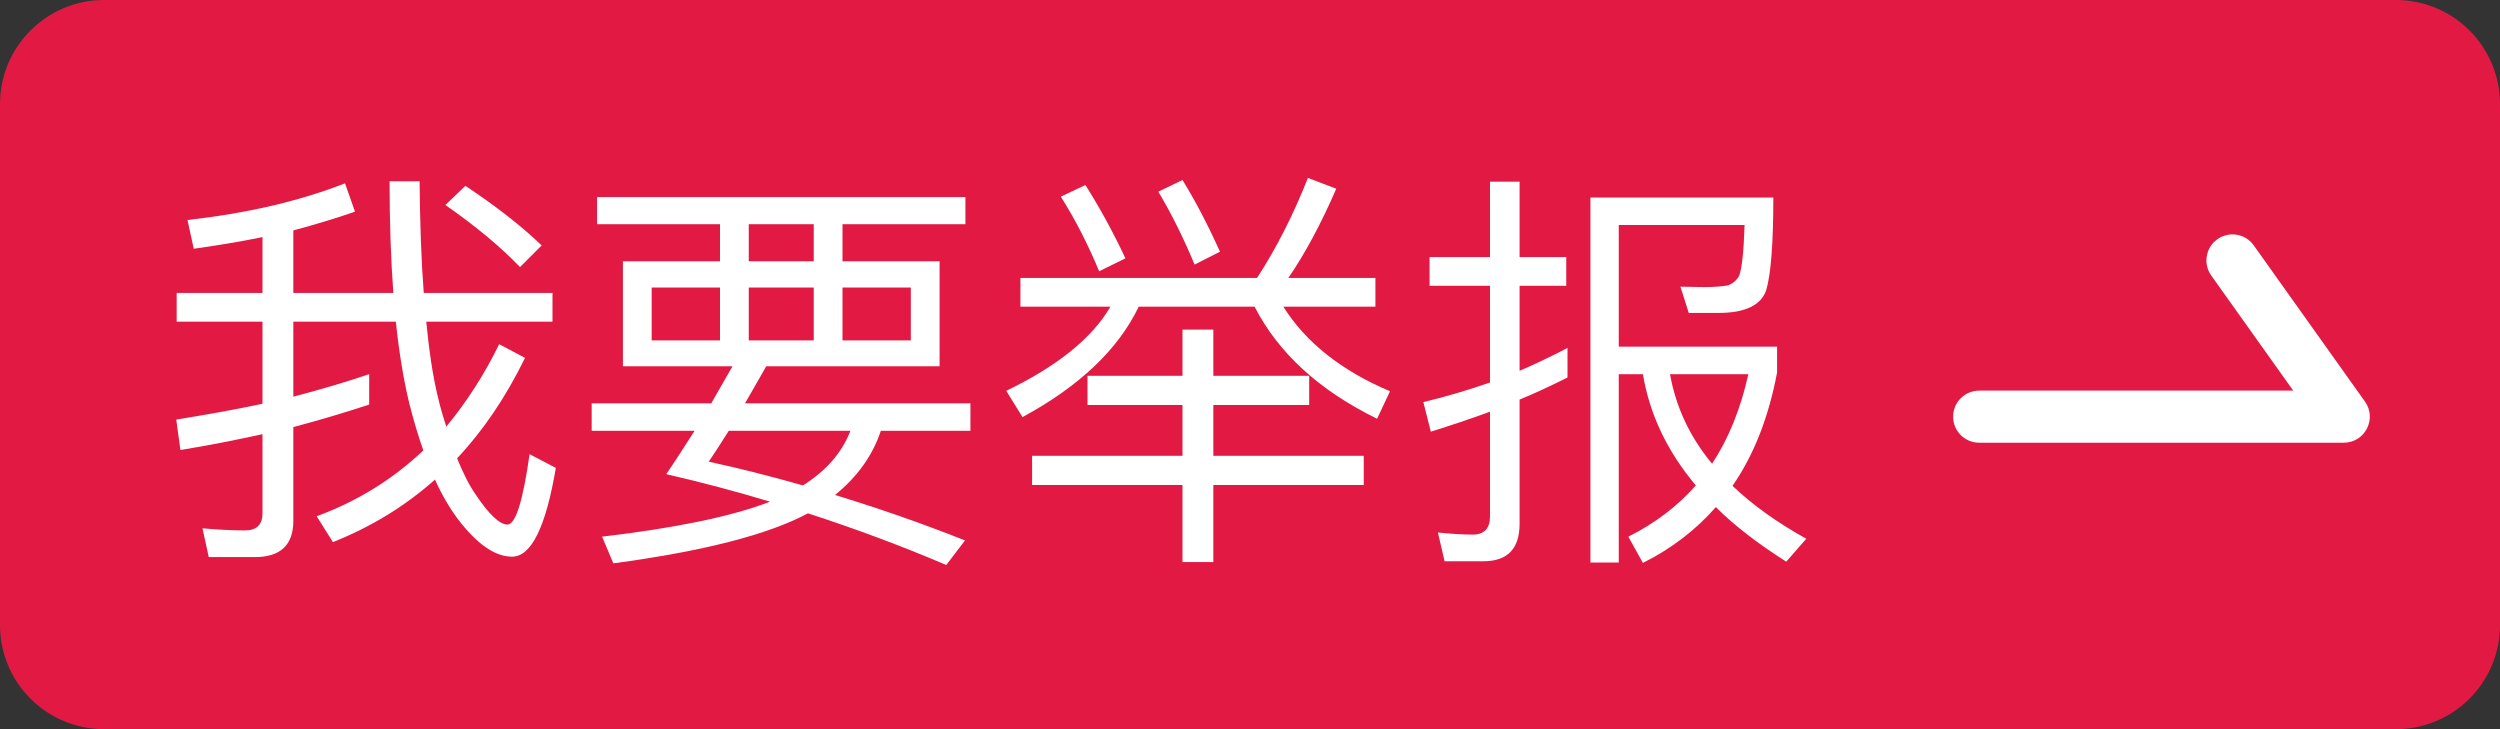
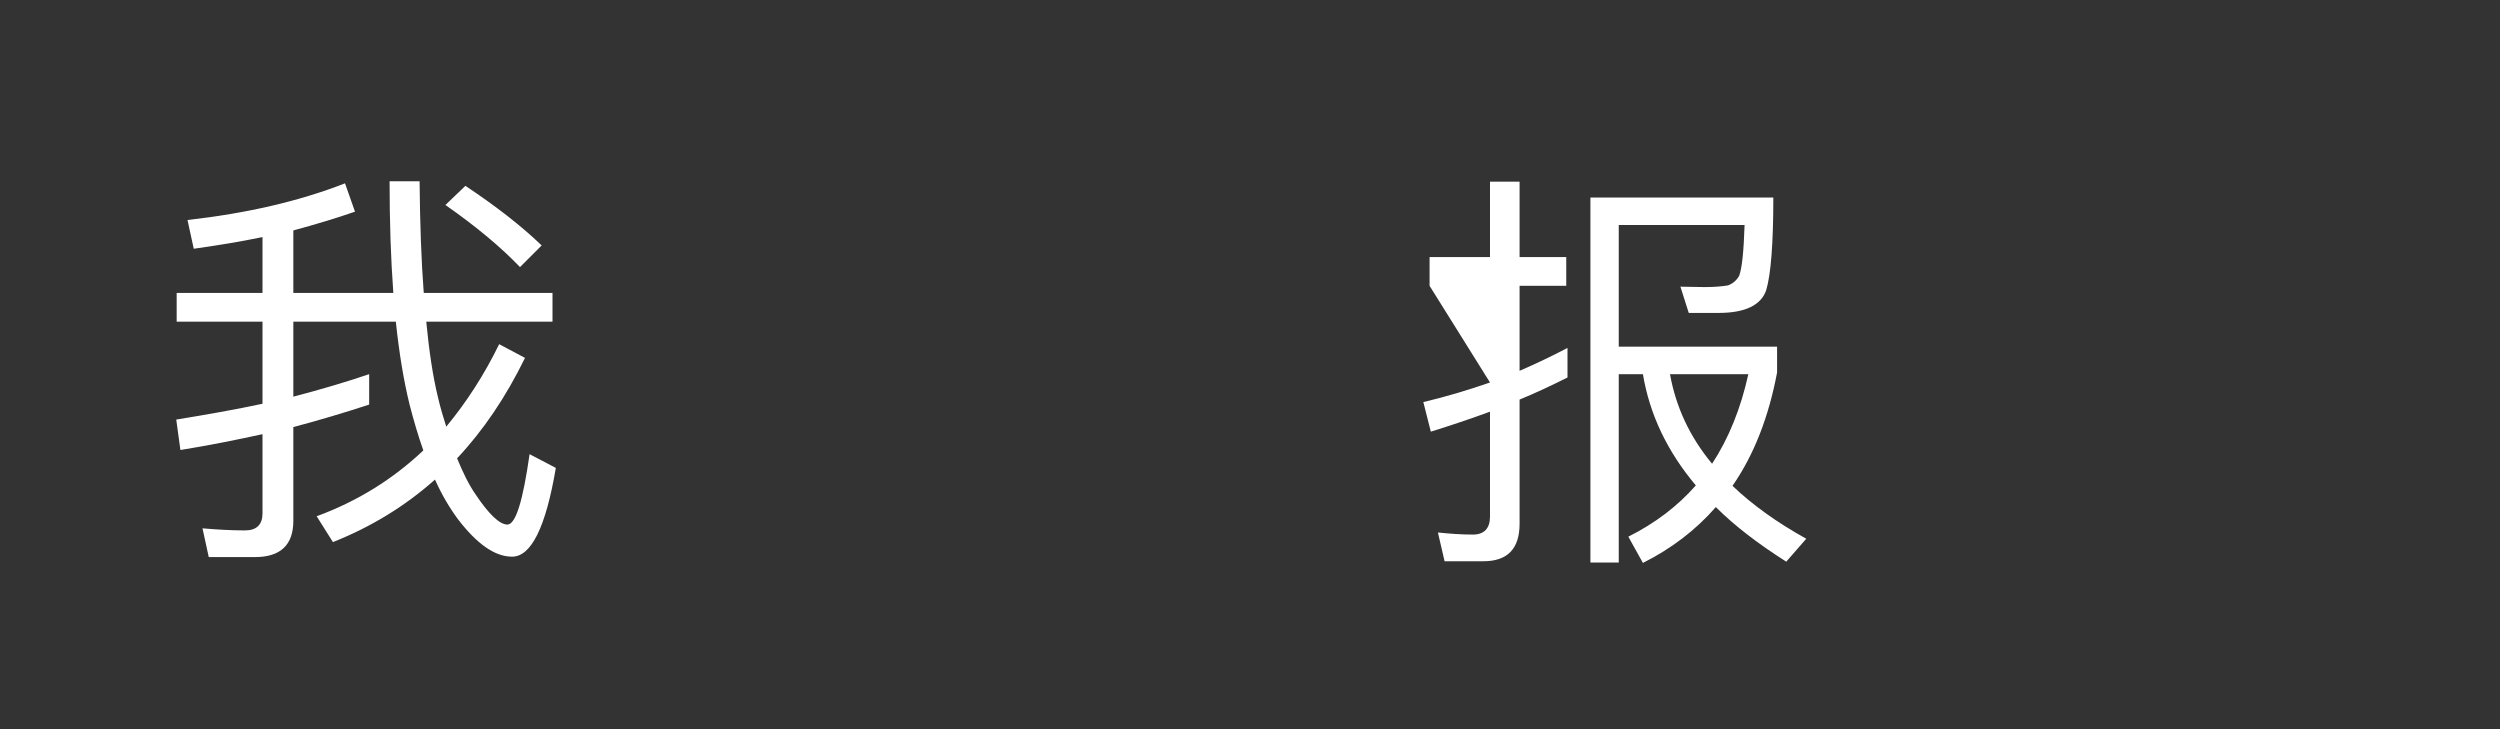
<svg xmlns="http://www.w3.org/2000/svg" width="48px" height="14px" viewBox="0 0 48 14" version="1.1">
  <rect x="0" y="0" width="48" height="14" fill="#333333" stroke="none" />
  <title>tip-off</title>
  <g id="页面-1" stroke="none" stroke-width="1" fill="none" fill-rule="evenodd">
    <g id="tip-off" fill-rule="nonzero">
-       <path d="M2,0 L46,0 C47.105,0 48,0.895 48,2 L48,12 C48,13.105 47.105,14 46,14 L2,14 C0.895,14 0,13.105 0,12 L0,2 C0,0.895 0.895,0 2,0 Z" id="形状结合" fill="#E21A43" />
      <g id="我要举报" transform="translate(3.384, 3.416)" fill="#FFFFFF">
        <path d="M3.704,3.768 C3.256,3.92 2.768,4.064 2.248,4.2 L2.248,2.76 L4.216,2.76 C4.28,3.368 4.368,3.896 4.48,4.352 C4.56,4.664 4.648,4.96 4.744,5.232 C4.16,5.784 3.48,6.208 2.696,6.496 L3.008,6.992 C3.736,6.704 4.392,6.304 4.968,5.792 C5.096,6.08 5.248,6.336 5.408,6.552 C5.776,7.032 6.12,7.272 6.448,7.272 C6.816,7.272 7.096,6.704 7.288,5.568 L6.784,5.304 C6.656,6.2 6.52,6.648 6.36,6.656 C6.208,6.656 6,6.456 5.744,6.072 C5.616,5.888 5.504,5.656 5.392,5.384 C5.896,4.848 6.328,4.208 6.696,3.456 L6.2,3.192 C5.912,3.784 5.568,4.312 5.184,4.776 C5.128,4.6 5.072,4.416 5.024,4.208 C4.928,3.816 4.856,3.336 4.8,2.76 L7.224,2.76 L7.224,2.208 L4.752,2.208 C4.704,1.584 4.68,0.872 4.672,0.064 L4.096,0.064 C4.096,0.848 4.12,1.56 4.168,2.208 L2.248,2.208 L2.248,1.008 C2.664,0.896 3.064,0.776 3.432,0.648 L3.24,0.104 C2.36,0.448 1.352,0.68 0.216,0.808 L0.336,1.36 C0.792,1.296 1.232,1.224 1.656,1.136 L1.656,2.208 L0.008,2.208 L0.008,2.76 L1.656,2.76 L1.656,4.336 C1.136,4.448 0.584,4.544 0,4.64 L0.08,5.224 C0.624,5.136 1.144,5.032 1.656,4.92 L1.656,6.44 C1.656,6.656 1.544,6.768 1.32,6.768 C1.056,6.768 0.784,6.752 0.504,6.728 L0.624,7.28 L1.512,7.28 C2,7.28 2.248,7.048 2.248,6.584 L2.248,4.784 C2.76,4.648 3.24,4.504 3.704,4.352 L3.704,3.768 Z M5.552,0.152 L5.168,0.52 C5.776,0.944 6.248,1.344 6.6,1.712 L7.016,1.296 C6.616,0.912 6.128,0.536 5.552,0.152 Z" id="形状" />
-         <path d="M8.08,0.368 L8.08,0.888 L10.44,0.888 L10.44,1.6 L8.576,1.6 L8.576,3.616 L10.68,3.616 C10.552,3.84 10.416,4.08 10.272,4.328 L7.976,4.328 L7.976,4.856 L9.952,4.856 C9.776,5.128 9.6,5.408 9.408,5.688 C10.072,5.84 10.736,6.016 11.4,6.216 C10.68,6.496 9.6,6.72 8.176,6.888 L8.392,7.4 C10.12,7.168 11.368,6.848 12.128,6.44 C13.016,6.728 13.904,7.056 14.784,7.432 L15.144,6.96 C14.296,6.624 13.464,6.336 12.648,6.088 C13.072,5.744 13.368,5.336 13.528,4.856 L15.248,4.856 L15.248,4.328 L10.92,4.328 C11.048,4.104 11.184,3.872 11.328,3.616 L14.656,3.616 L14.656,1.6 L12.792,1.6 L12.792,0.888 L15.152,0.888 L15.152,0.368 L8.08,0.368 Z M12.032,5.904 C11.416,5.728 10.816,5.576 10.224,5.448 C10.344,5.272 10.472,5.072 10.608,4.856 L12.944,4.856 C12.784,5.272 12.48,5.624 12.032,5.904 Z M12.24,1.6 L10.992,1.6 L10.992,0.888 L12.24,0.888 L12.24,1.6 Z M14.104,3.12 L12.792,3.12 L12.792,2.104 L14.104,2.104 L14.104,3.12 Z M12.24,3.12 L10.992,3.12 L10.992,2.104 L12.24,2.104 L12.24,3.12 Z M10.44,3.12 L9.128,3.12 L9.128,2.104 L10.44,2.104 L10.44,3.12 Z" id="形状" />
-         <path d="M17.456,0.136 L16.984,0.36 C17.248,0.776 17.496,1.256 17.72,1.792 L18.224,1.544 C17.984,1.032 17.728,0.568 17.456,0.136 Z M19.32,0.04 L18.856,0.264 C19.104,0.68 19.336,1.144 19.552,1.664 L20.04,1.416 C19.816,0.92 19.576,0.456 19.32,0.04 Z M17.936,2.472 C17.584,3.08 16.912,3.616 15.936,4.088 L16.248,4.592 C17.344,4 18.088,3.288 18.48,2.472 L20.704,2.472 C21.16,3.36 21.944,4.08 23.056,4.624 L23.304,4.096 C22.376,3.704 21.688,3.16 21.256,2.472 L23.024,2.472 L23.024,1.92 L21.352,1.92 C21.672,1.456 21.976,0.888 22.272,0.208 L21.728,0 C21.456,0.688 21.136,1.328 20.752,1.92 L16.208,1.92 L16.208,2.472 L17.936,2.472 Z M17.496,3.8 L17.496,4.36 L19.32,4.36 L19.32,5.336 L16.432,5.336 L16.432,5.896 L19.32,5.896 L19.32,7.376 L19.912,7.376 L19.912,5.896 L22.8,5.896 L22.8,5.336 L19.912,5.336 L19.912,4.36 L21.752,4.36 L21.752,3.8 L19.912,3.8 L19.912,2.912 L19.32,2.912 L19.32,3.8 L17.496,3.8 Z" id="形状" />
-         <path d="M26.712,3.264 C26.408,3.424 26.104,3.568 25.792,3.704 L25.792,2.072 L26.688,2.072 L26.688,1.52 L25.792,1.52 L25.792,0.072 L25.224,0.072 L25.224,1.52 L24.064,1.52 L24.064,2.072 L25.224,2.072 L25.224,3.928 C24.808,4.072 24.384,4.2 23.944,4.304 L24.088,4.872 C24.472,4.752 24.856,4.624 25.224,4.488 L25.224,6.504 C25.224,6.728 25.112,6.848 24.896,6.848 C24.68,6.848 24.456,6.832 24.224,6.808 L24.352,7.36 L25.096,7.36 C25.56,7.36 25.792,7.12 25.792,6.64 L25.792,4.256 C26.104,4.128 26.408,3.984 26.712,3.832 L26.712,3.264 Z M27.696,3.768 L28.16,3.768 C28.288,4.536 28.624,5.248 29.176,5.904 C28.824,6.304 28.392,6.632 27.88,6.888 L28.16,7.392 C28.704,7.12 29.176,6.76 29.56,6.32 C29.928,6.688 30.384,7.032 30.912,7.368 L31.296,6.928 C30.736,6.616 30.264,6.28 29.88,5.912 C30.296,5.312 30.576,4.584 30.736,3.736 L30.736,3.24 L27.696,3.24 L27.696,0.904 L30.112,0.904 C30.096,1.4 30.064,1.728 30.008,1.88 C29.952,1.976 29.88,2.032 29.792,2.064 C29.696,2.08 29.544,2.096 29.352,2.096 C29.16,2.096 29.008,2.088 28.88,2.088 L29.04,2.592 L29.616,2.592 C30.128,2.592 30.432,2.44 30.528,2.152 C30.616,1.856 30.664,1.264 30.664,0.376 L27.152,0.376 L27.152,7.384 L27.696,7.384 L27.696,3.768 Z M28.68,3.768 L30.184,3.768 C30.04,4.424 29.808,5 29.488,5.488 C29.056,4.968 28.792,4.392 28.68,3.768 Z" id="形状" />
+         <path d="M26.712,3.264 C26.408,3.424 26.104,3.568 25.792,3.704 L25.792,2.072 L26.688,2.072 L26.688,1.52 L25.792,1.52 L25.792,0.072 L25.224,0.072 L25.224,1.52 L24.064,1.52 L24.064,2.072 L25.224,3.928 C24.808,4.072 24.384,4.2 23.944,4.304 L24.088,4.872 C24.472,4.752 24.856,4.624 25.224,4.488 L25.224,6.504 C25.224,6.728 25.112,6.848 24.896,6.848 C24.68,6.848 24.456,6.832 24.224,6.808 L24.352,7.36 L25.096,7.36 C25.56,7.36 25.792,7.12 25.792,6.64 L25.792,4.256 C26.104,4.128 26.408,3.984 26.712,3.832 L26.712,3.264 Z M27.696,3.768 L28.16,3.768 C28.288,4.536 28.624,5.248 29.176,5.904 C28.824,6.304 28.392,6.632 27.88,6.888 L28.16,7.392 C28.704,7.12 29.176,6.76 29.56,6.32 C29.928,6.688 30.384,7.032 30.912,7.368 L31.296,6.928 C30.736,6.616 30.264,6.28 29.88,5.912 C30.296,5.312 30.576,4.584 30.736,3.736 L30.736,3.24 L27.696,3.24 L27.696,0.904 L30.112,0.904 C30.096,1.4 30.064,1.728 30.008,1.88 C29.952,1.976 29.88,2.032 29.792,2.064 C29.696,2.08 29.544,2.096 29.352,2.096 C29.16,2.096 29.008,2.088 28.88,2.088 L29.04,2.592 L29.616,2.592 C30.128,2.592 30.432,2.44 30.528,2.152 C30.616,1.856 30.664,1.264 30.664,0.376 L27.152,0.376 L27.152,7.384 L27.696,7.384 L27.696,3.768 Z M28.68,3.768 L30.184,3.768 C30.04,4.424 29.808,5 29.488,5.488 C29.056,4.968 28.792,4.392 28.68,3.768 Z" id="形状" />
      </g>
-       <path d="M42.574,4.593 C42.799,4.433 43.111,4.485 43.271,4.71 L45.407,7.71 C45.643,8.041 45.406,8.5 45,8.5 L38,8.5 C37.724,8.5 37.5,8.276 37.5,8 C37.5,7.724 37.724,7.5 38,7.5 L44.03,7.5 L42.456,5.29 C42.314,5.09 42.34,4.821 42.505,4.651 L42.574,4.593 Z" id="路径-6" fill="#FFFFFF" />
    </g>
  </g>
</svg>